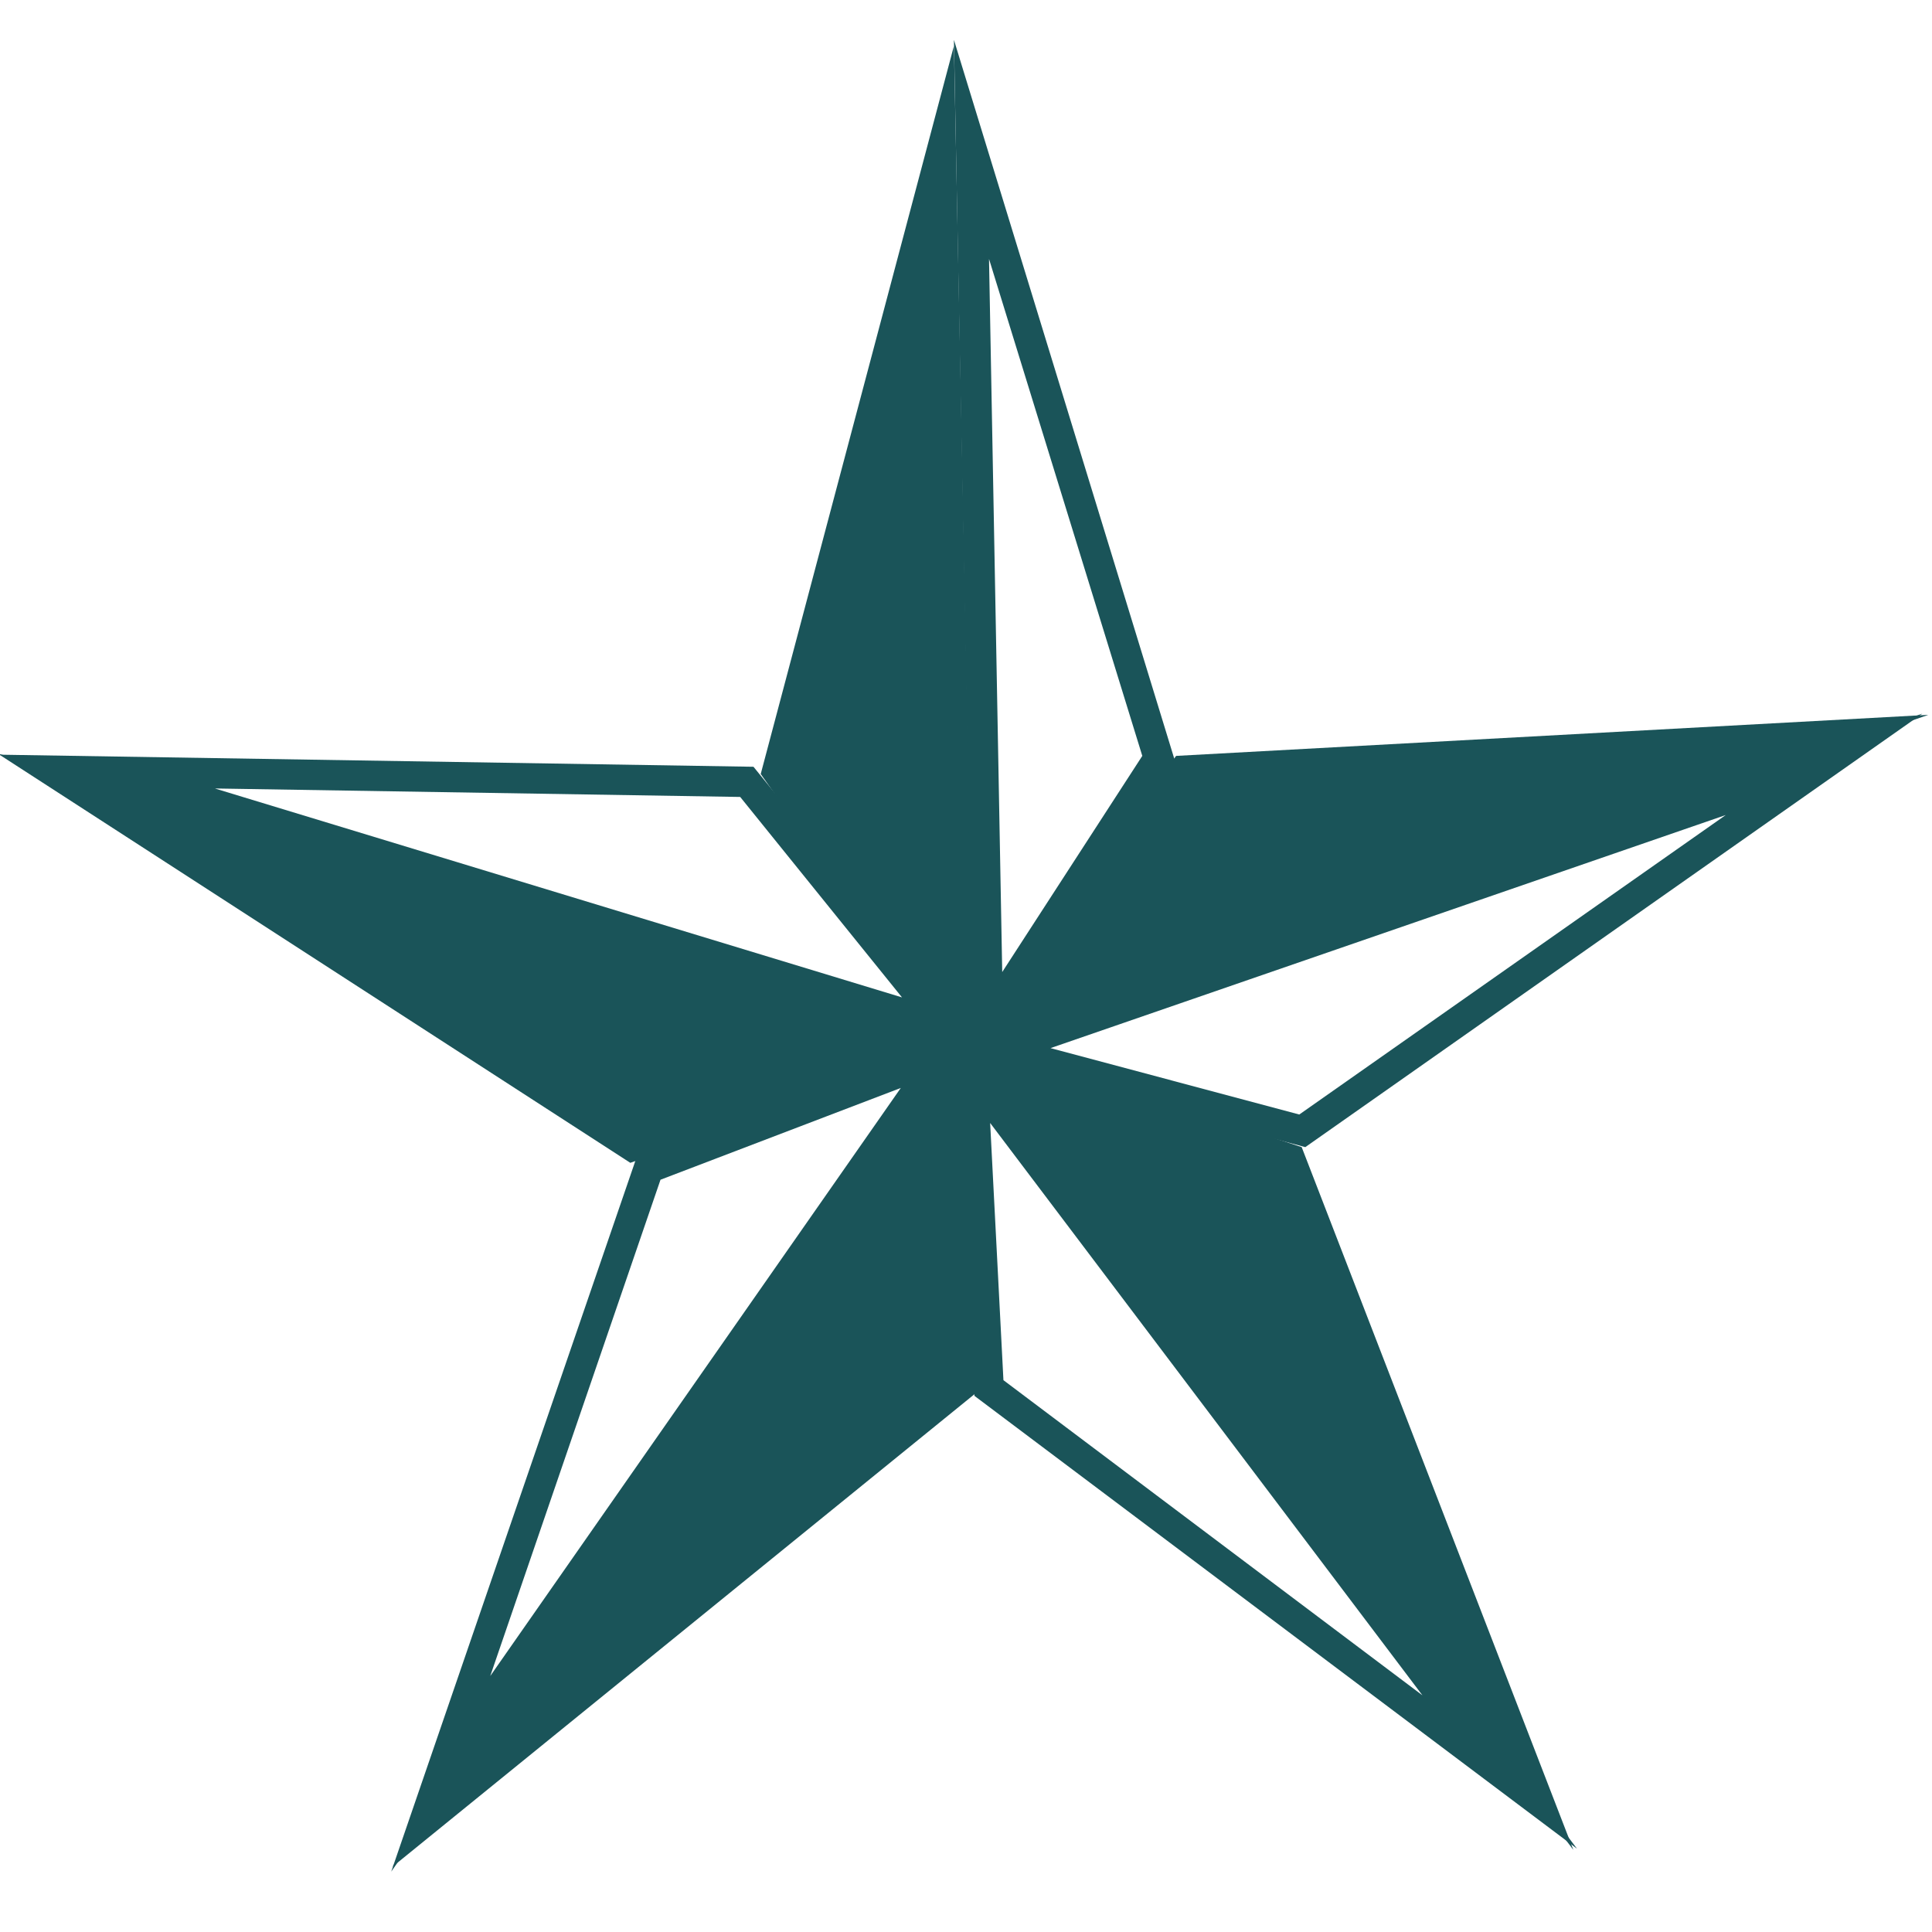
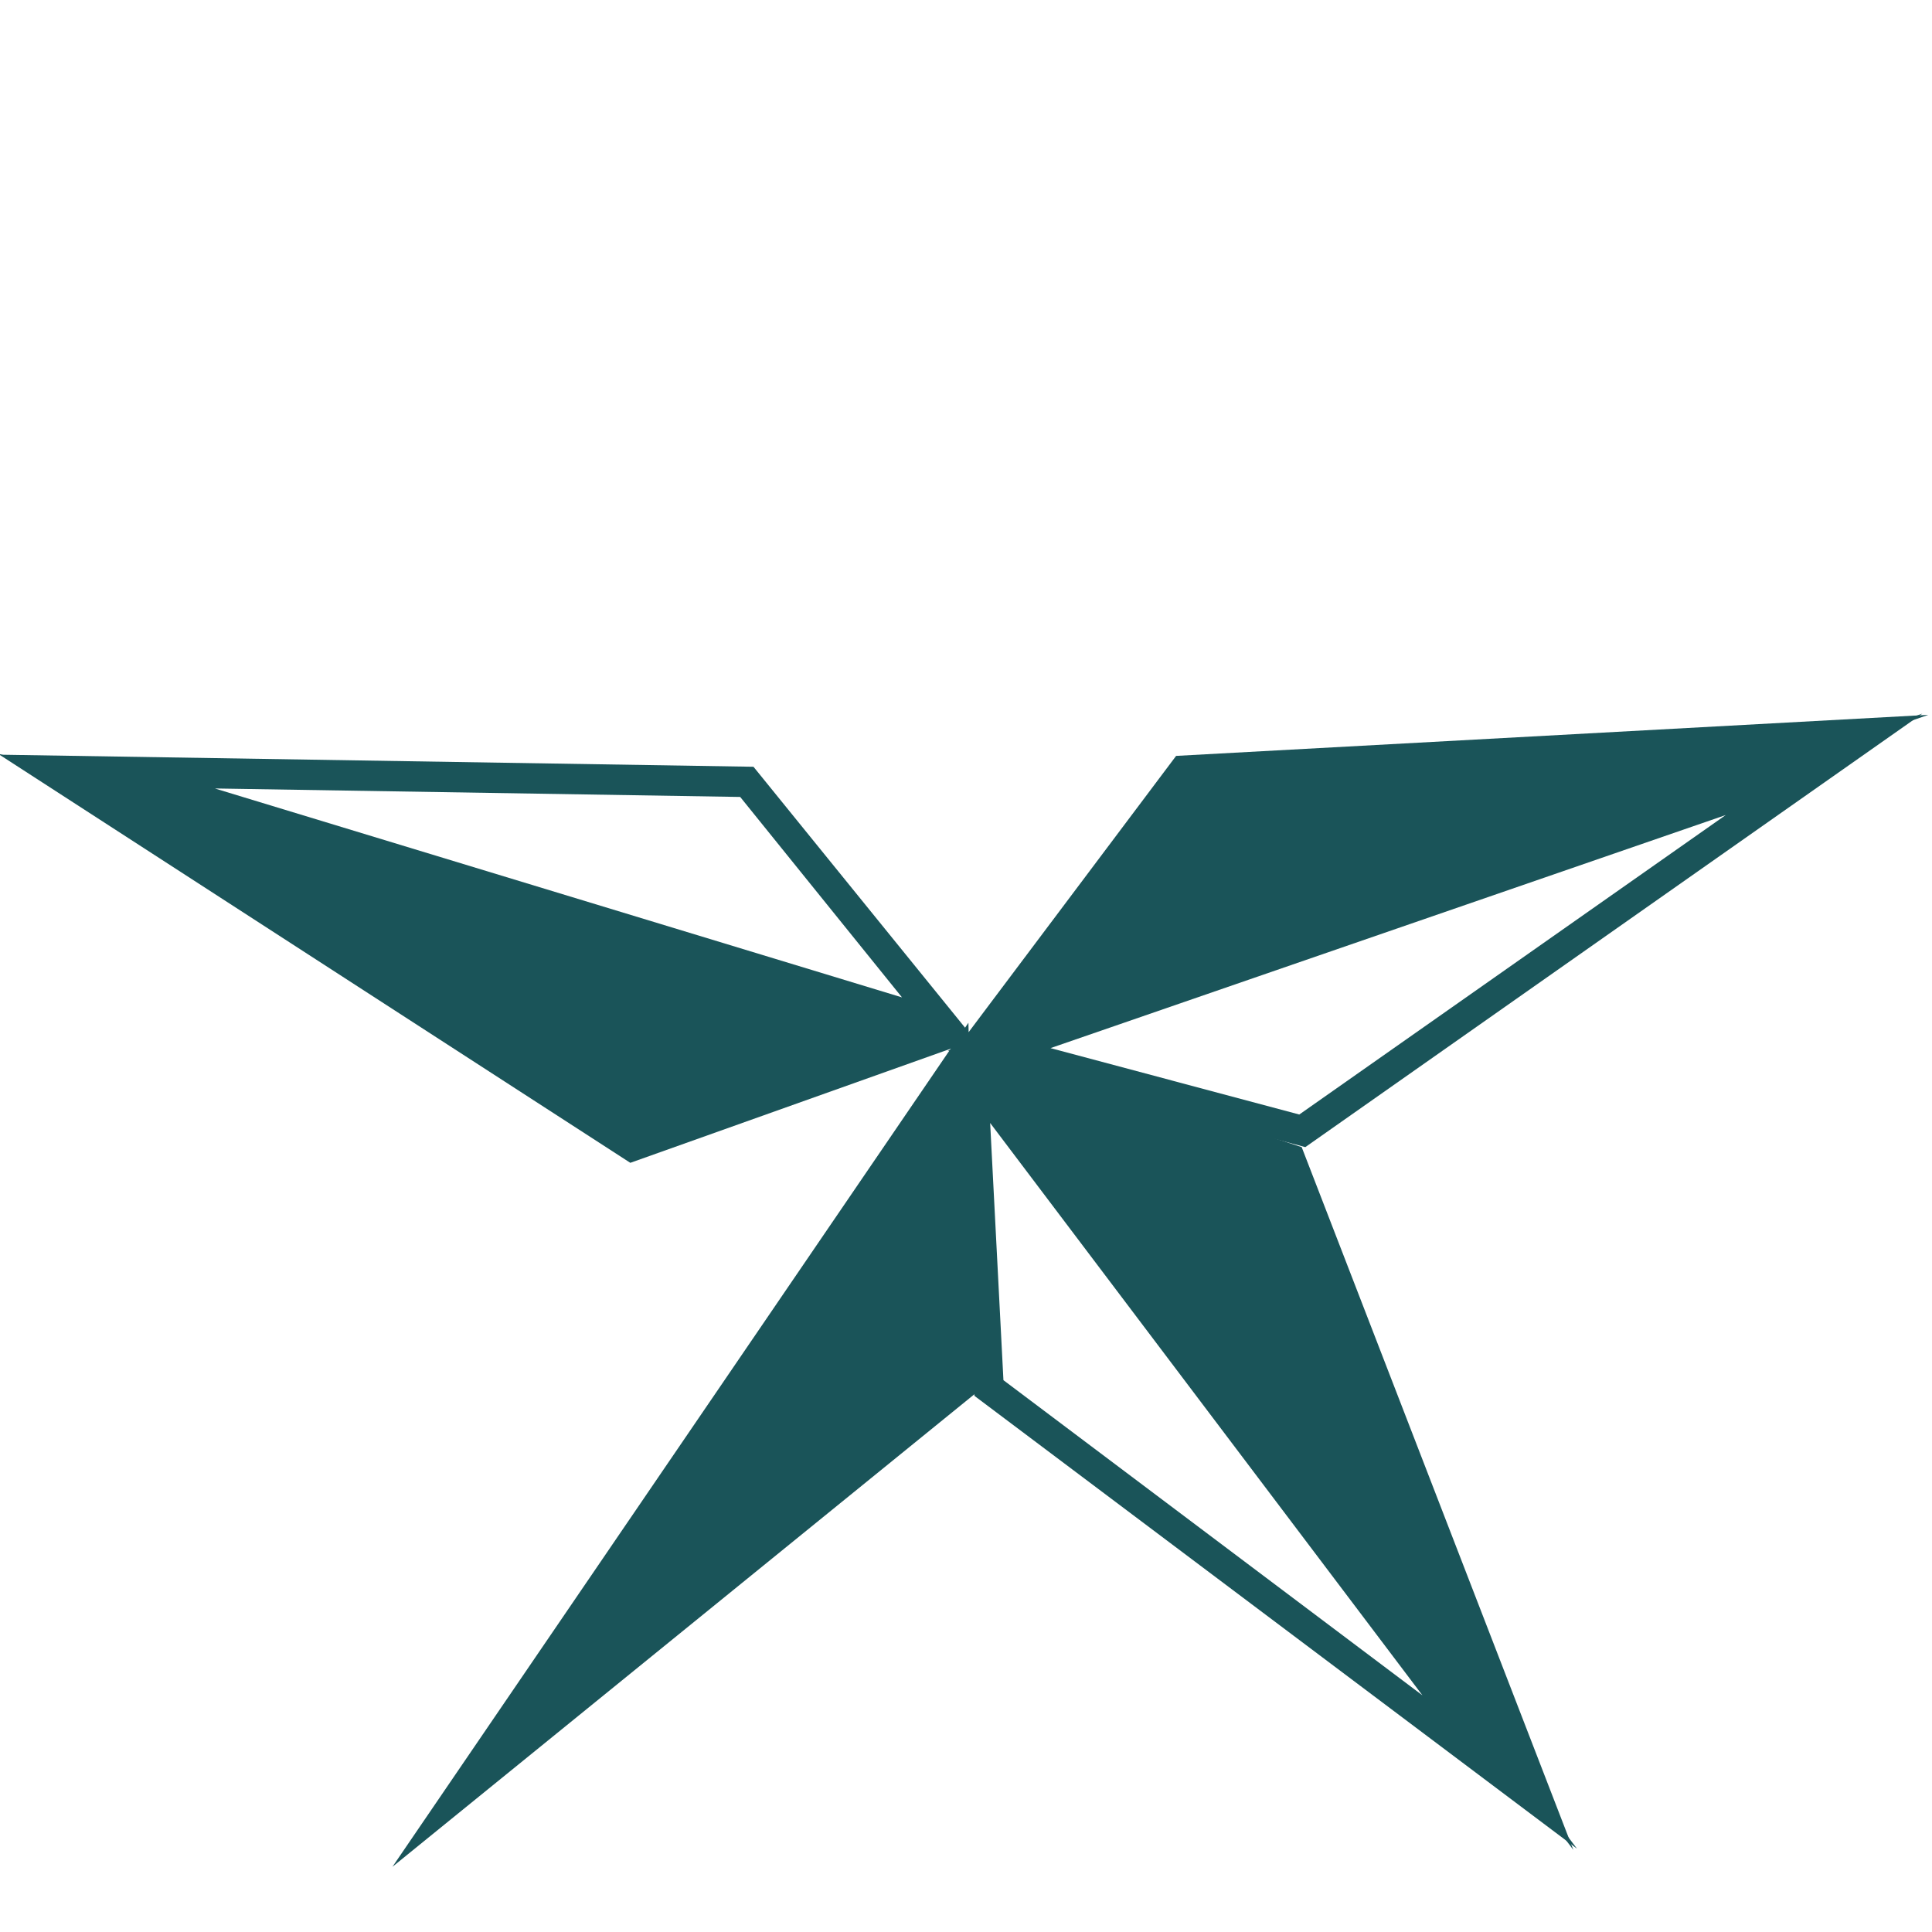
<svg xmlns="http://www.w3.org/2000/svg" id="a" width="16" height="16" viewBox="0 0 16 16">
  <g opacity="1">
    <polygon points="10.78 9.5 7.88 8.55 13.03 15.32 10.78 9.5" fill="#1a5459" />
    <path d="M8.2,9.3l3.58,4.74-3.47-2.61-.11-2.13M7.91,8.5l.16,3.06,4.99,3.75-5.15-6.81h0Z" fill="#1a5459" />
    <polygon points="8.09 11.53 8.02 8.47 3.25 15.46 8.09 11.53" fill="#1a5459" />
-     <path d="M7.46,9.01l-3.4,4.87,1.41-4.11,1.99-.76M8.13,8.49l-2.86,1.1-2.03,5.91,4.89-7h0Z" fill="#1a5459" />
    <polygon points="5.22 9.63 8.14 8.59 -.02 6.24 5.22 9.63" fill="#1a5459" />
    <path d="M1.79,6.53l4.34.07,1.34,1.66-5.69-1.73M0,6.25l8.17,2.48-1.93-2.38L0,6.25H0Z" fill="#1a5459" />
-     <polygon points="6.3 6.41 8.07 8.91 7.9 .38 6.3 6.41" fill="#1a5459" />
-     <path d="M8.18,2.11l1.28,4.15-1.16,1.79-.11-5.94M7.9.33l.16,8.54,1.67-2.57L7.9.33h0Z" fill="#1a5459" />
    <polygon points="9.74 6.26 7.9 8.71 15.97 5.92 9.74 6.26" fill="#1a5459" />
    <path d="M14.32,6.73l-3.56,2.5-2.06-.55,5.62-1.94M15.92,5.91l-8.07,2.79,2.96.8,5.11-3.59h0Z" fill="#1a5459" />
  </g>
</svg>